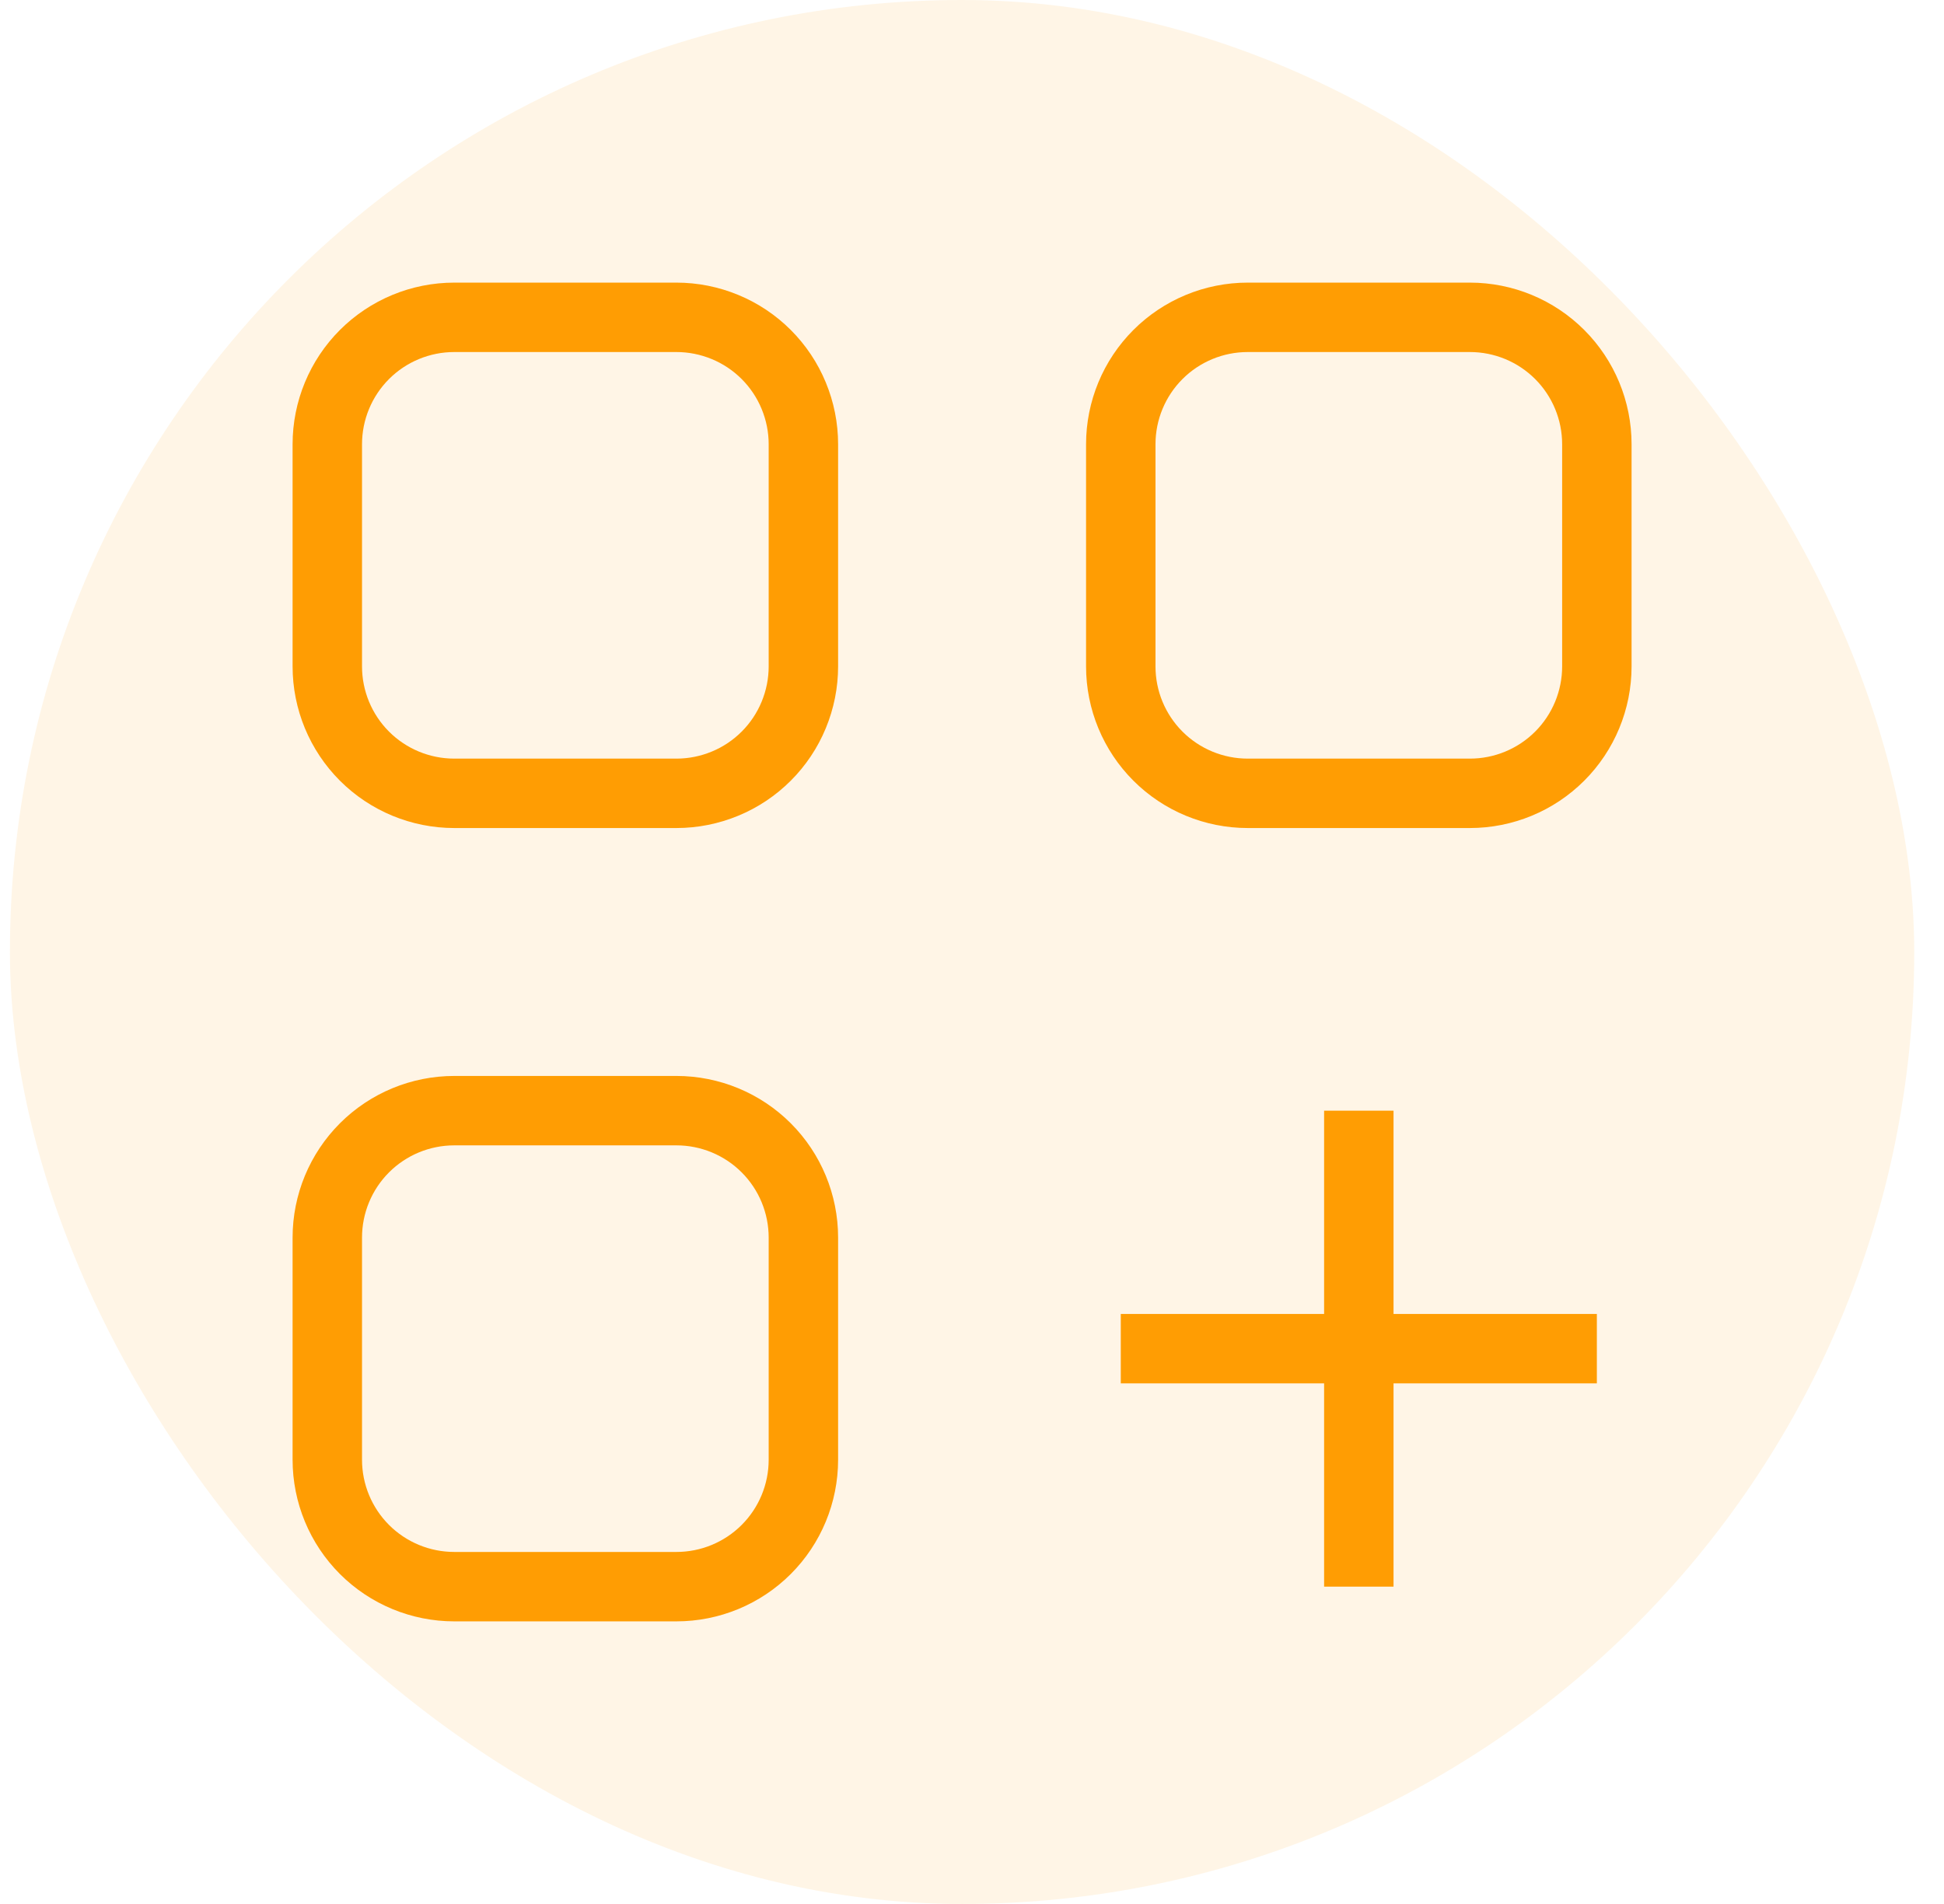
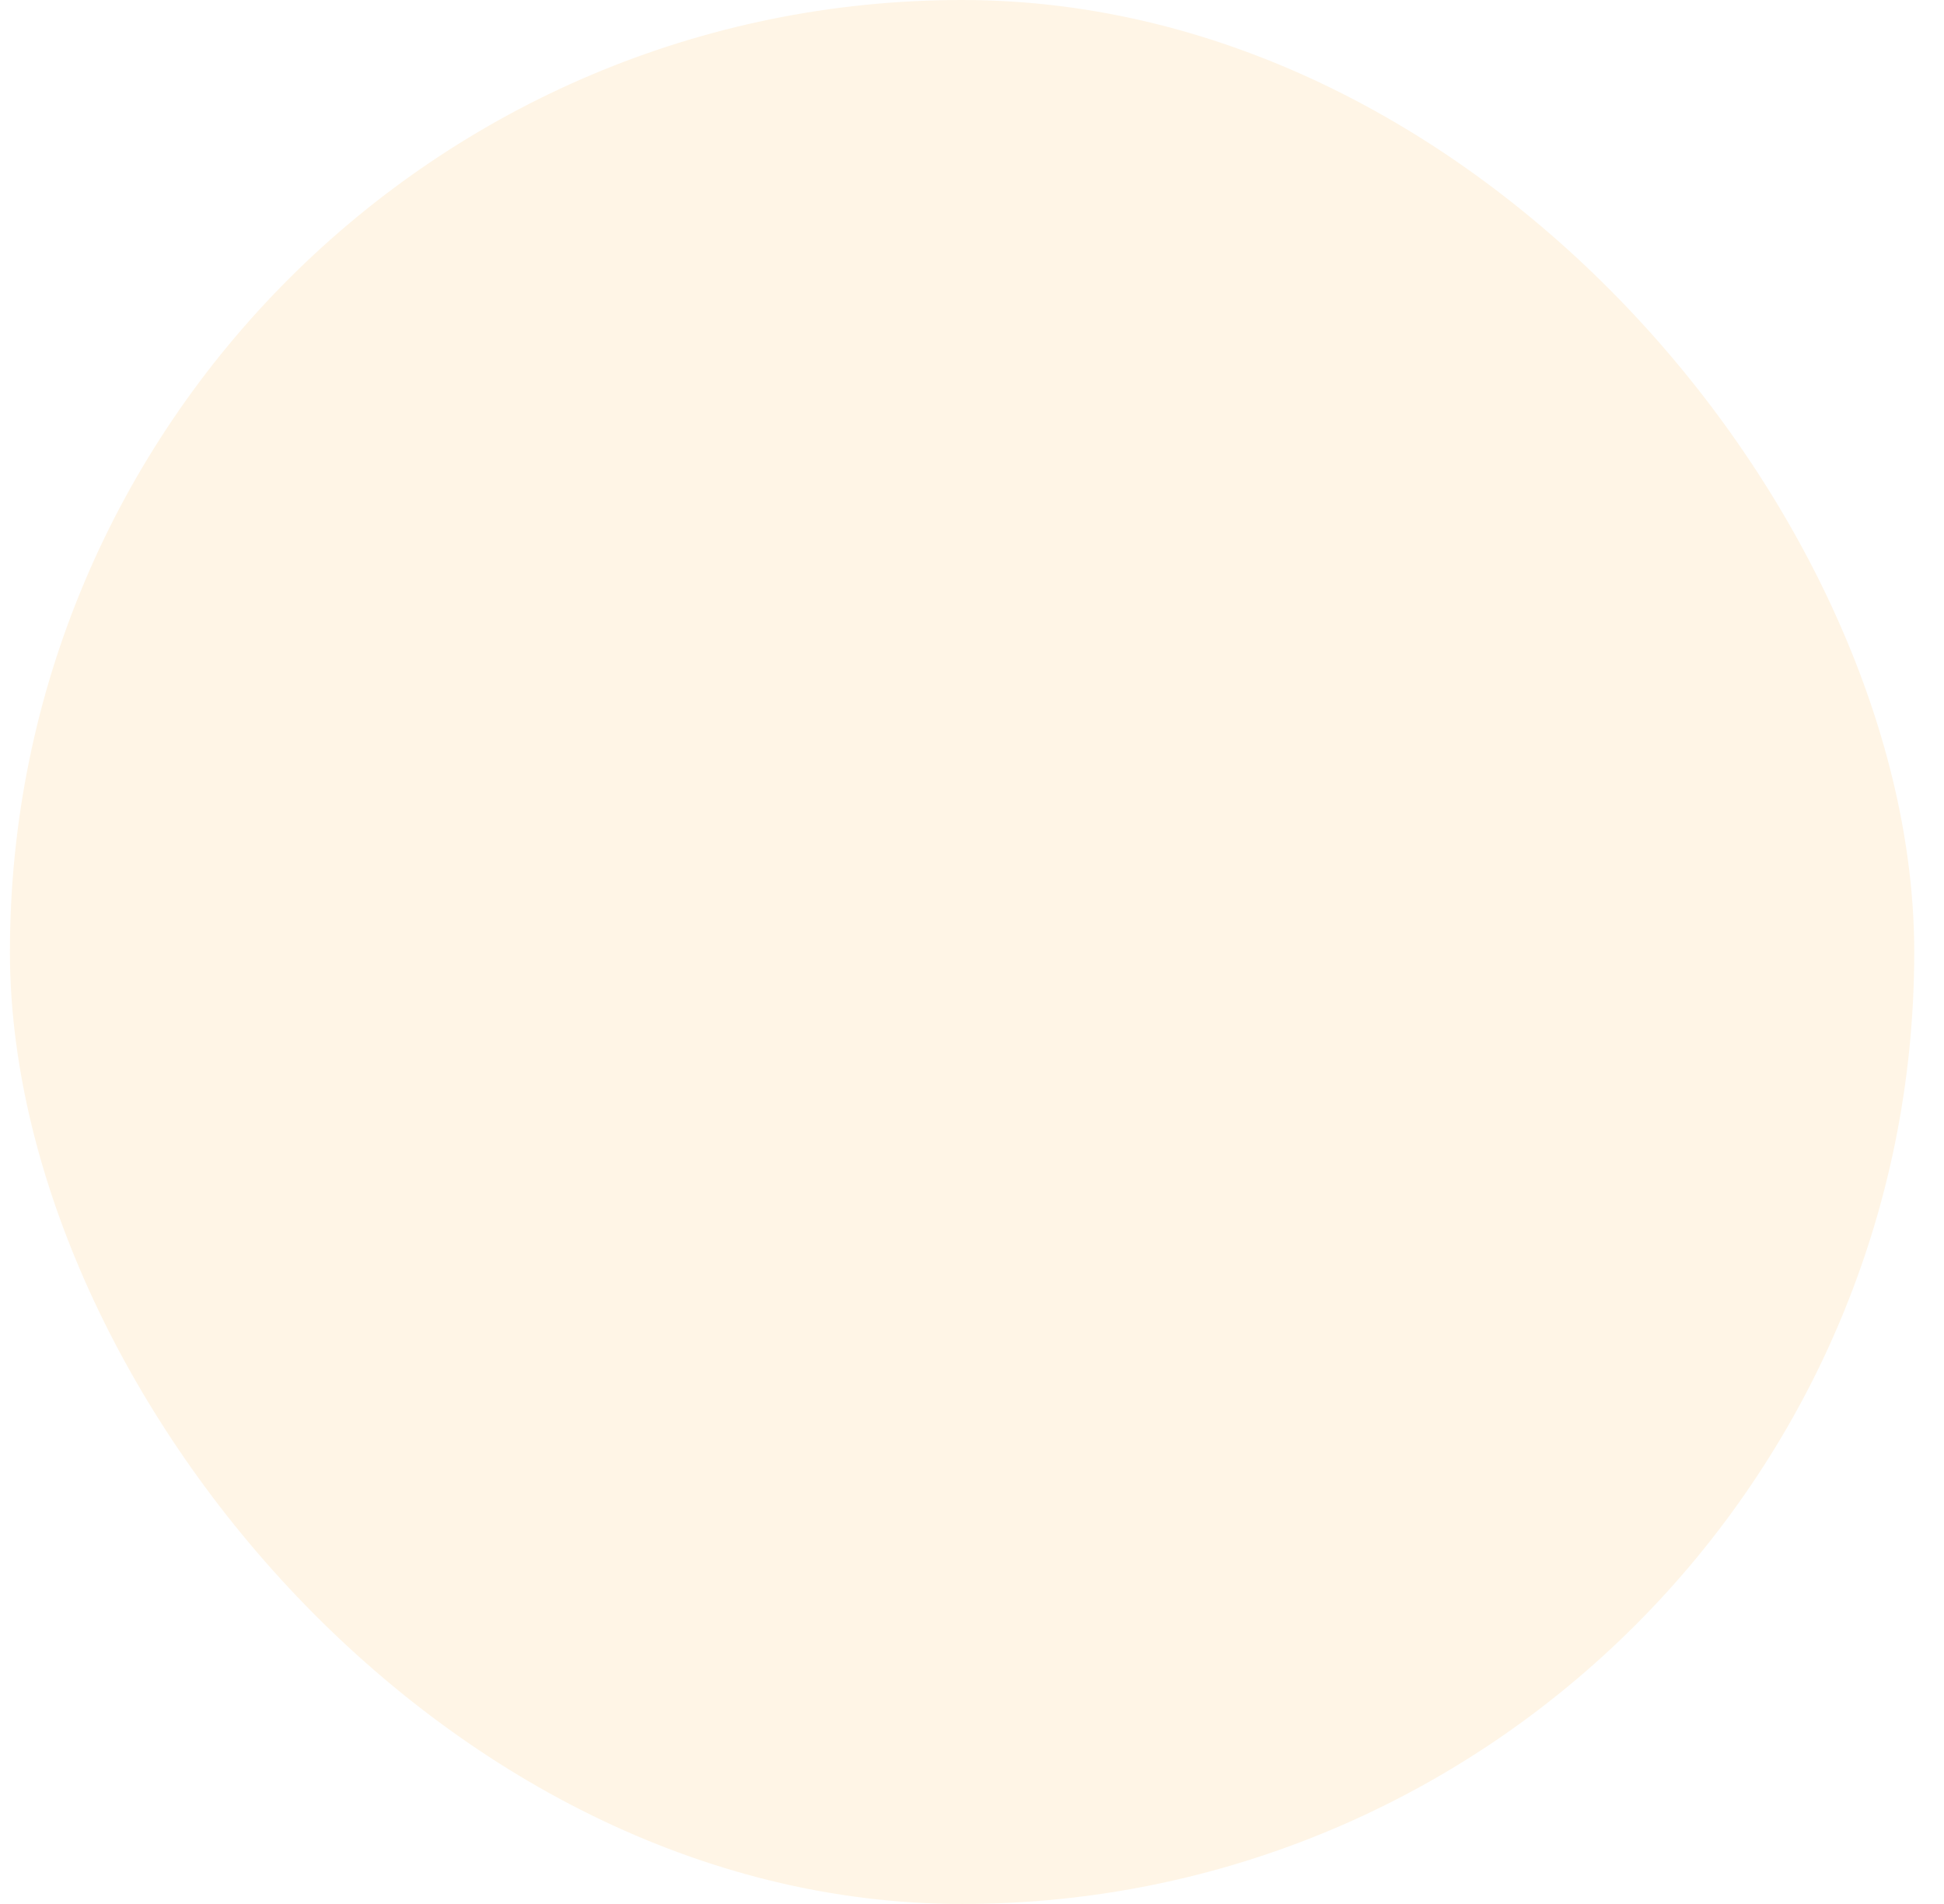
<svg xmlns="http://www.w3.org/2000/svg" width="49" height="48" viewBox="0 0 49 48" fill="none">
  <rect x="0.25" y="3.05176e-05" width="48" height="48" rx="24" fill="#FF9D03" fill-opacity="0.1" />
-   <path d="M28.25 34H40.25M34.25 40V28M11.45 8H17.05C17.47 8 17.886 8.083 18.275 8.244C18.663 8.404 19.016 8.64 19.313 8.937C19.61 9.234 19.846 9.587 20.006 9.975C20.167 10.364 20.25 10.78 20.25 11.2V16.8C20.25 17.22 20.167 17.636 20.006 18.025C19.846 18.413 19.61 18.766 19.313 19.063C19.016 19.36 18.663 19.596 18.275 19.756C17.886 19.917 17.47 20 17.05 20H11.45C10.601 20 9.787 19.663 9.187 19.063C8.587 18.463 8.25 17.649 8.25 16.8V11.2C8.25 10.351 8.587 9.537 9.187 8.937C9.787 8.337 10.601 8 11.45 8ZM11.45 28H17.05C17.899 28 18.713 28.337 19.313 28.937C19.913 29.537 20.25 30.351 20.25 31.2V36.8C20.25 37.649 19.913 38.463 19.313 39.063C18.713 39.663 17.899 40 17.05 40H11.45C10.601 40 9.787 39.663 9.187 39.063C8.587 38.463 8.25 37.649 8.25 36.8V31.2C8.25 30.351 8.587 29.537 9.187 28.937C9.787 28.337 10.601 28 11.45 28ZM31.45 8H37.05C37.899 8 38.713 8.337 39.313 8.937C39.913 9.537 40.25 10.351 40.25 11.2V16.8C40.25 17.649 39.913 18.463 39.313 19.063C38.713 19.663 37.899 20 37.05 20H31.45C30.601 20 29.787 19.663 29.187 19.063C28.587 18.463 28.25 17.649 28.25 16.8V11.2C28.25 10.351 28.587 9.537 29.187 8.937C29.787 8.337 30.601 8 31.45 8Z" stroke="#FF9D03" stroke-width="1.75" />
</svg>